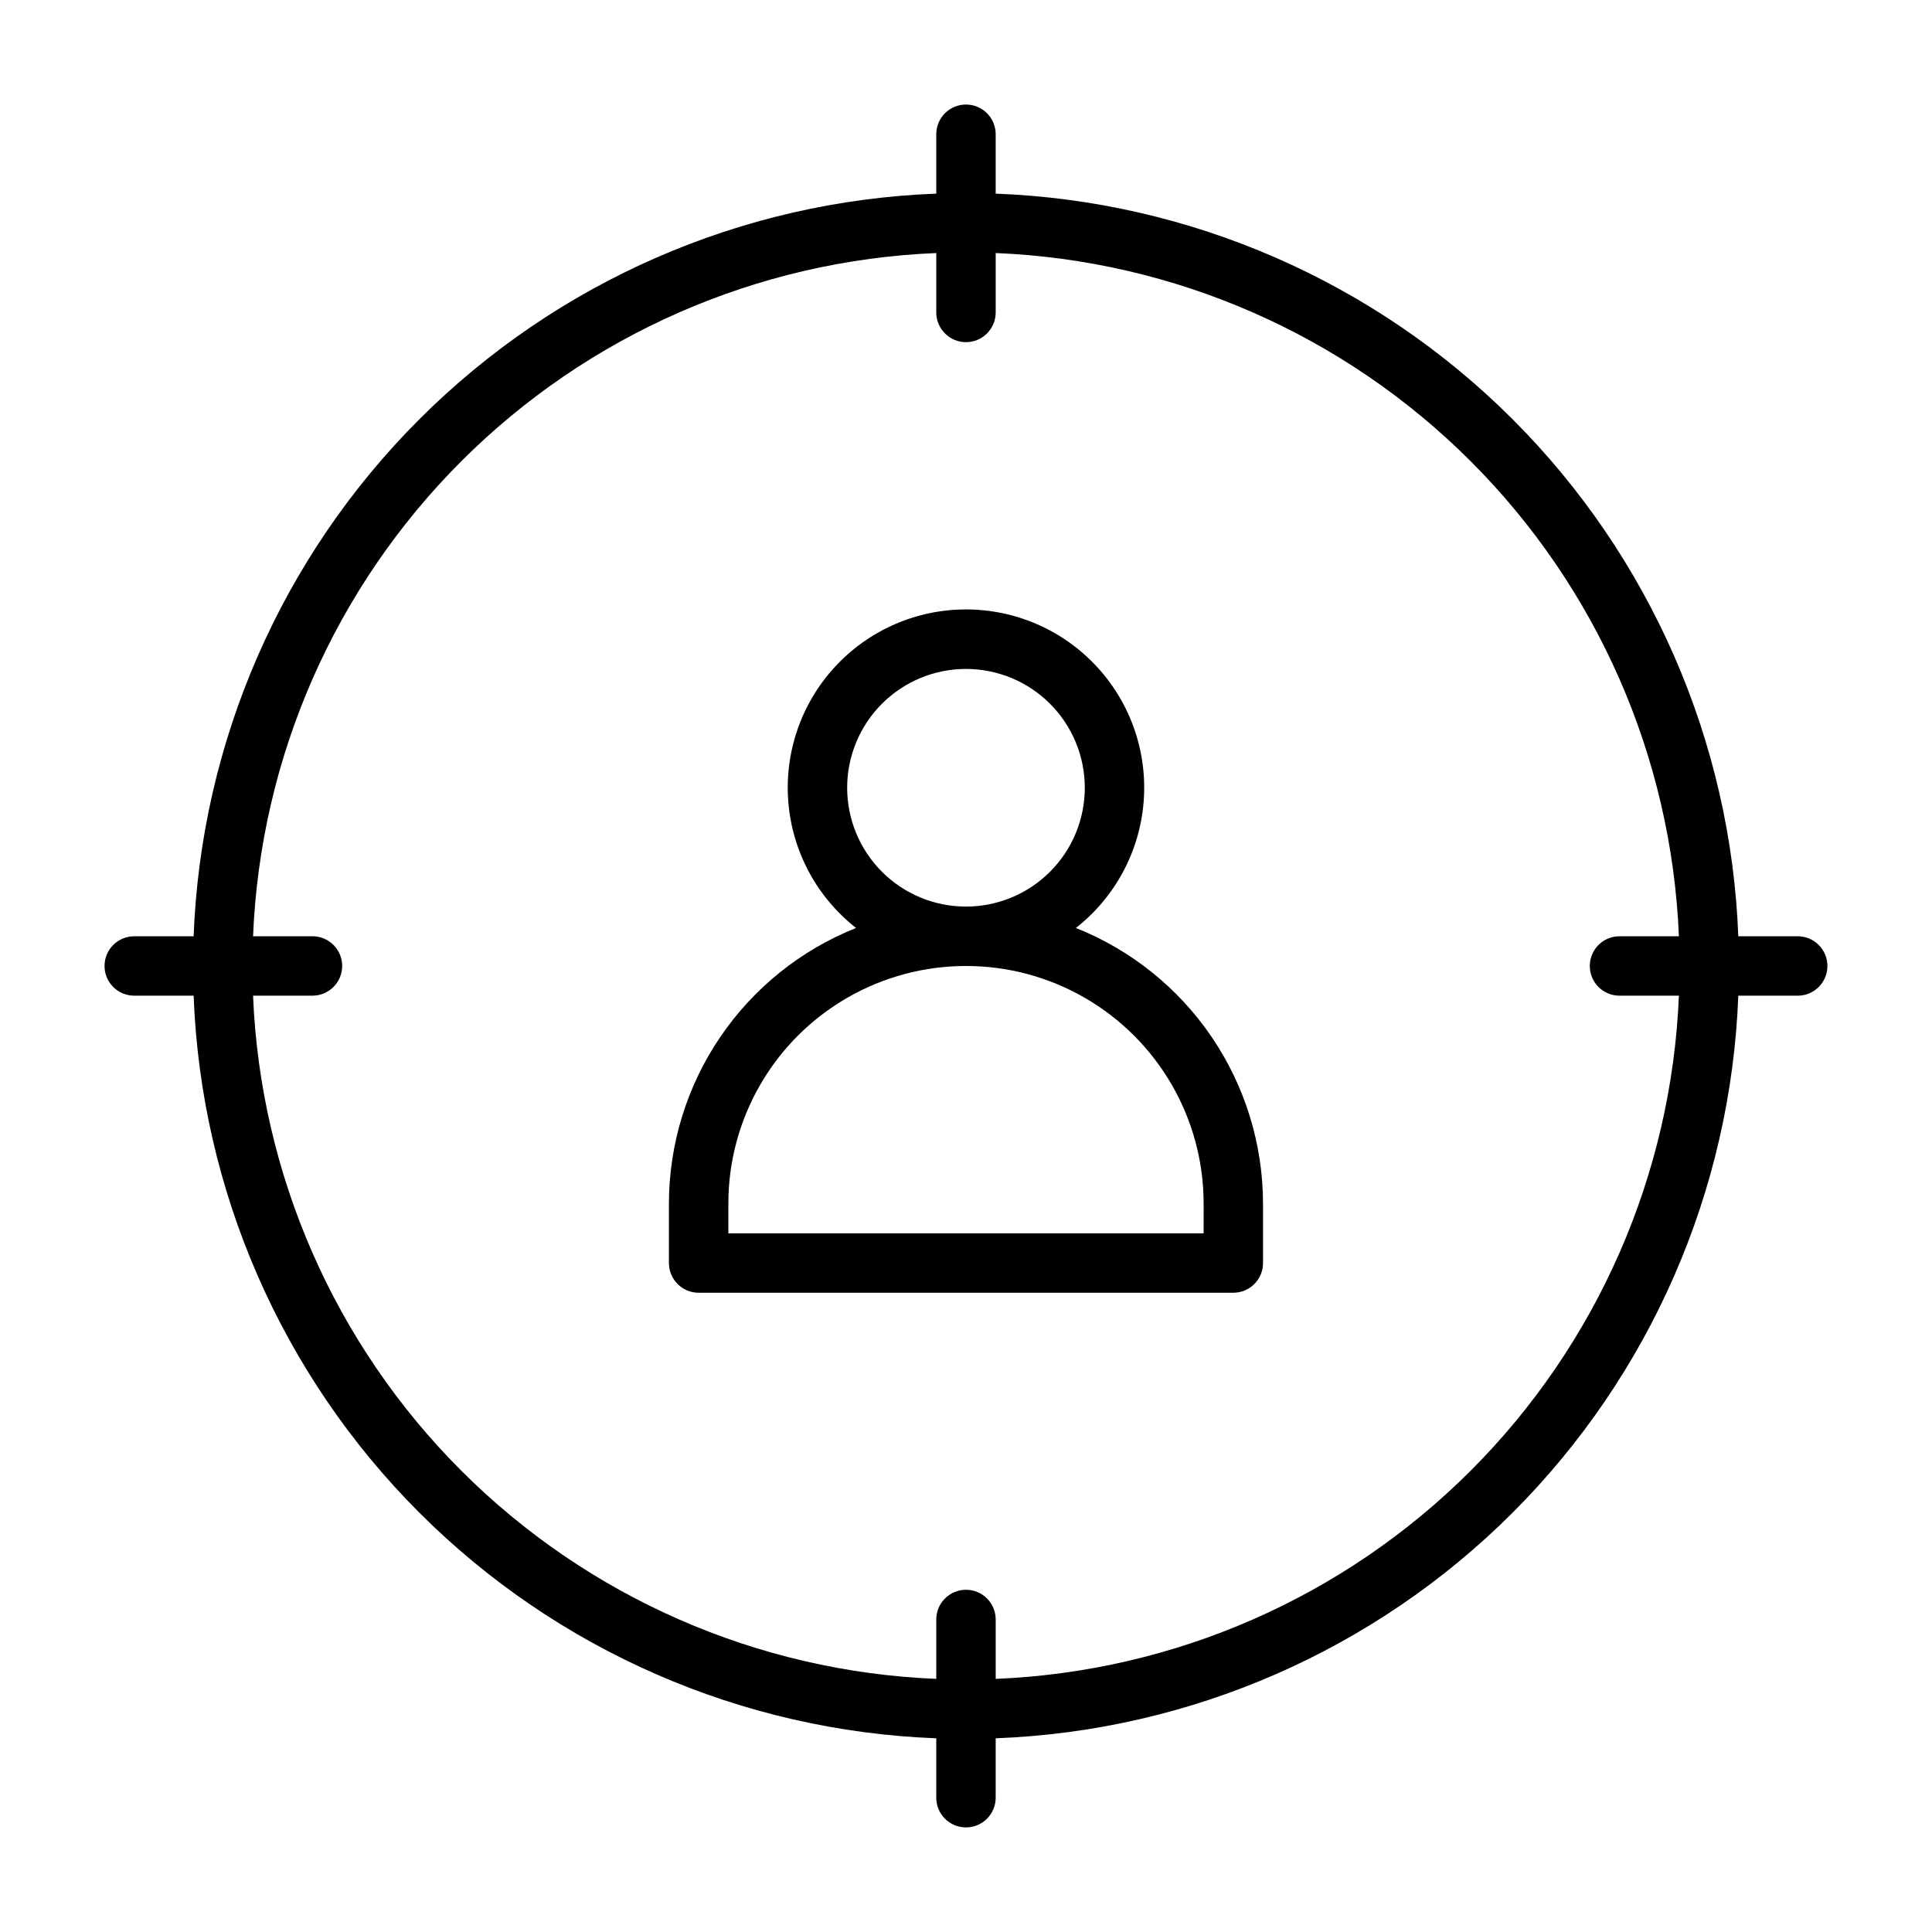
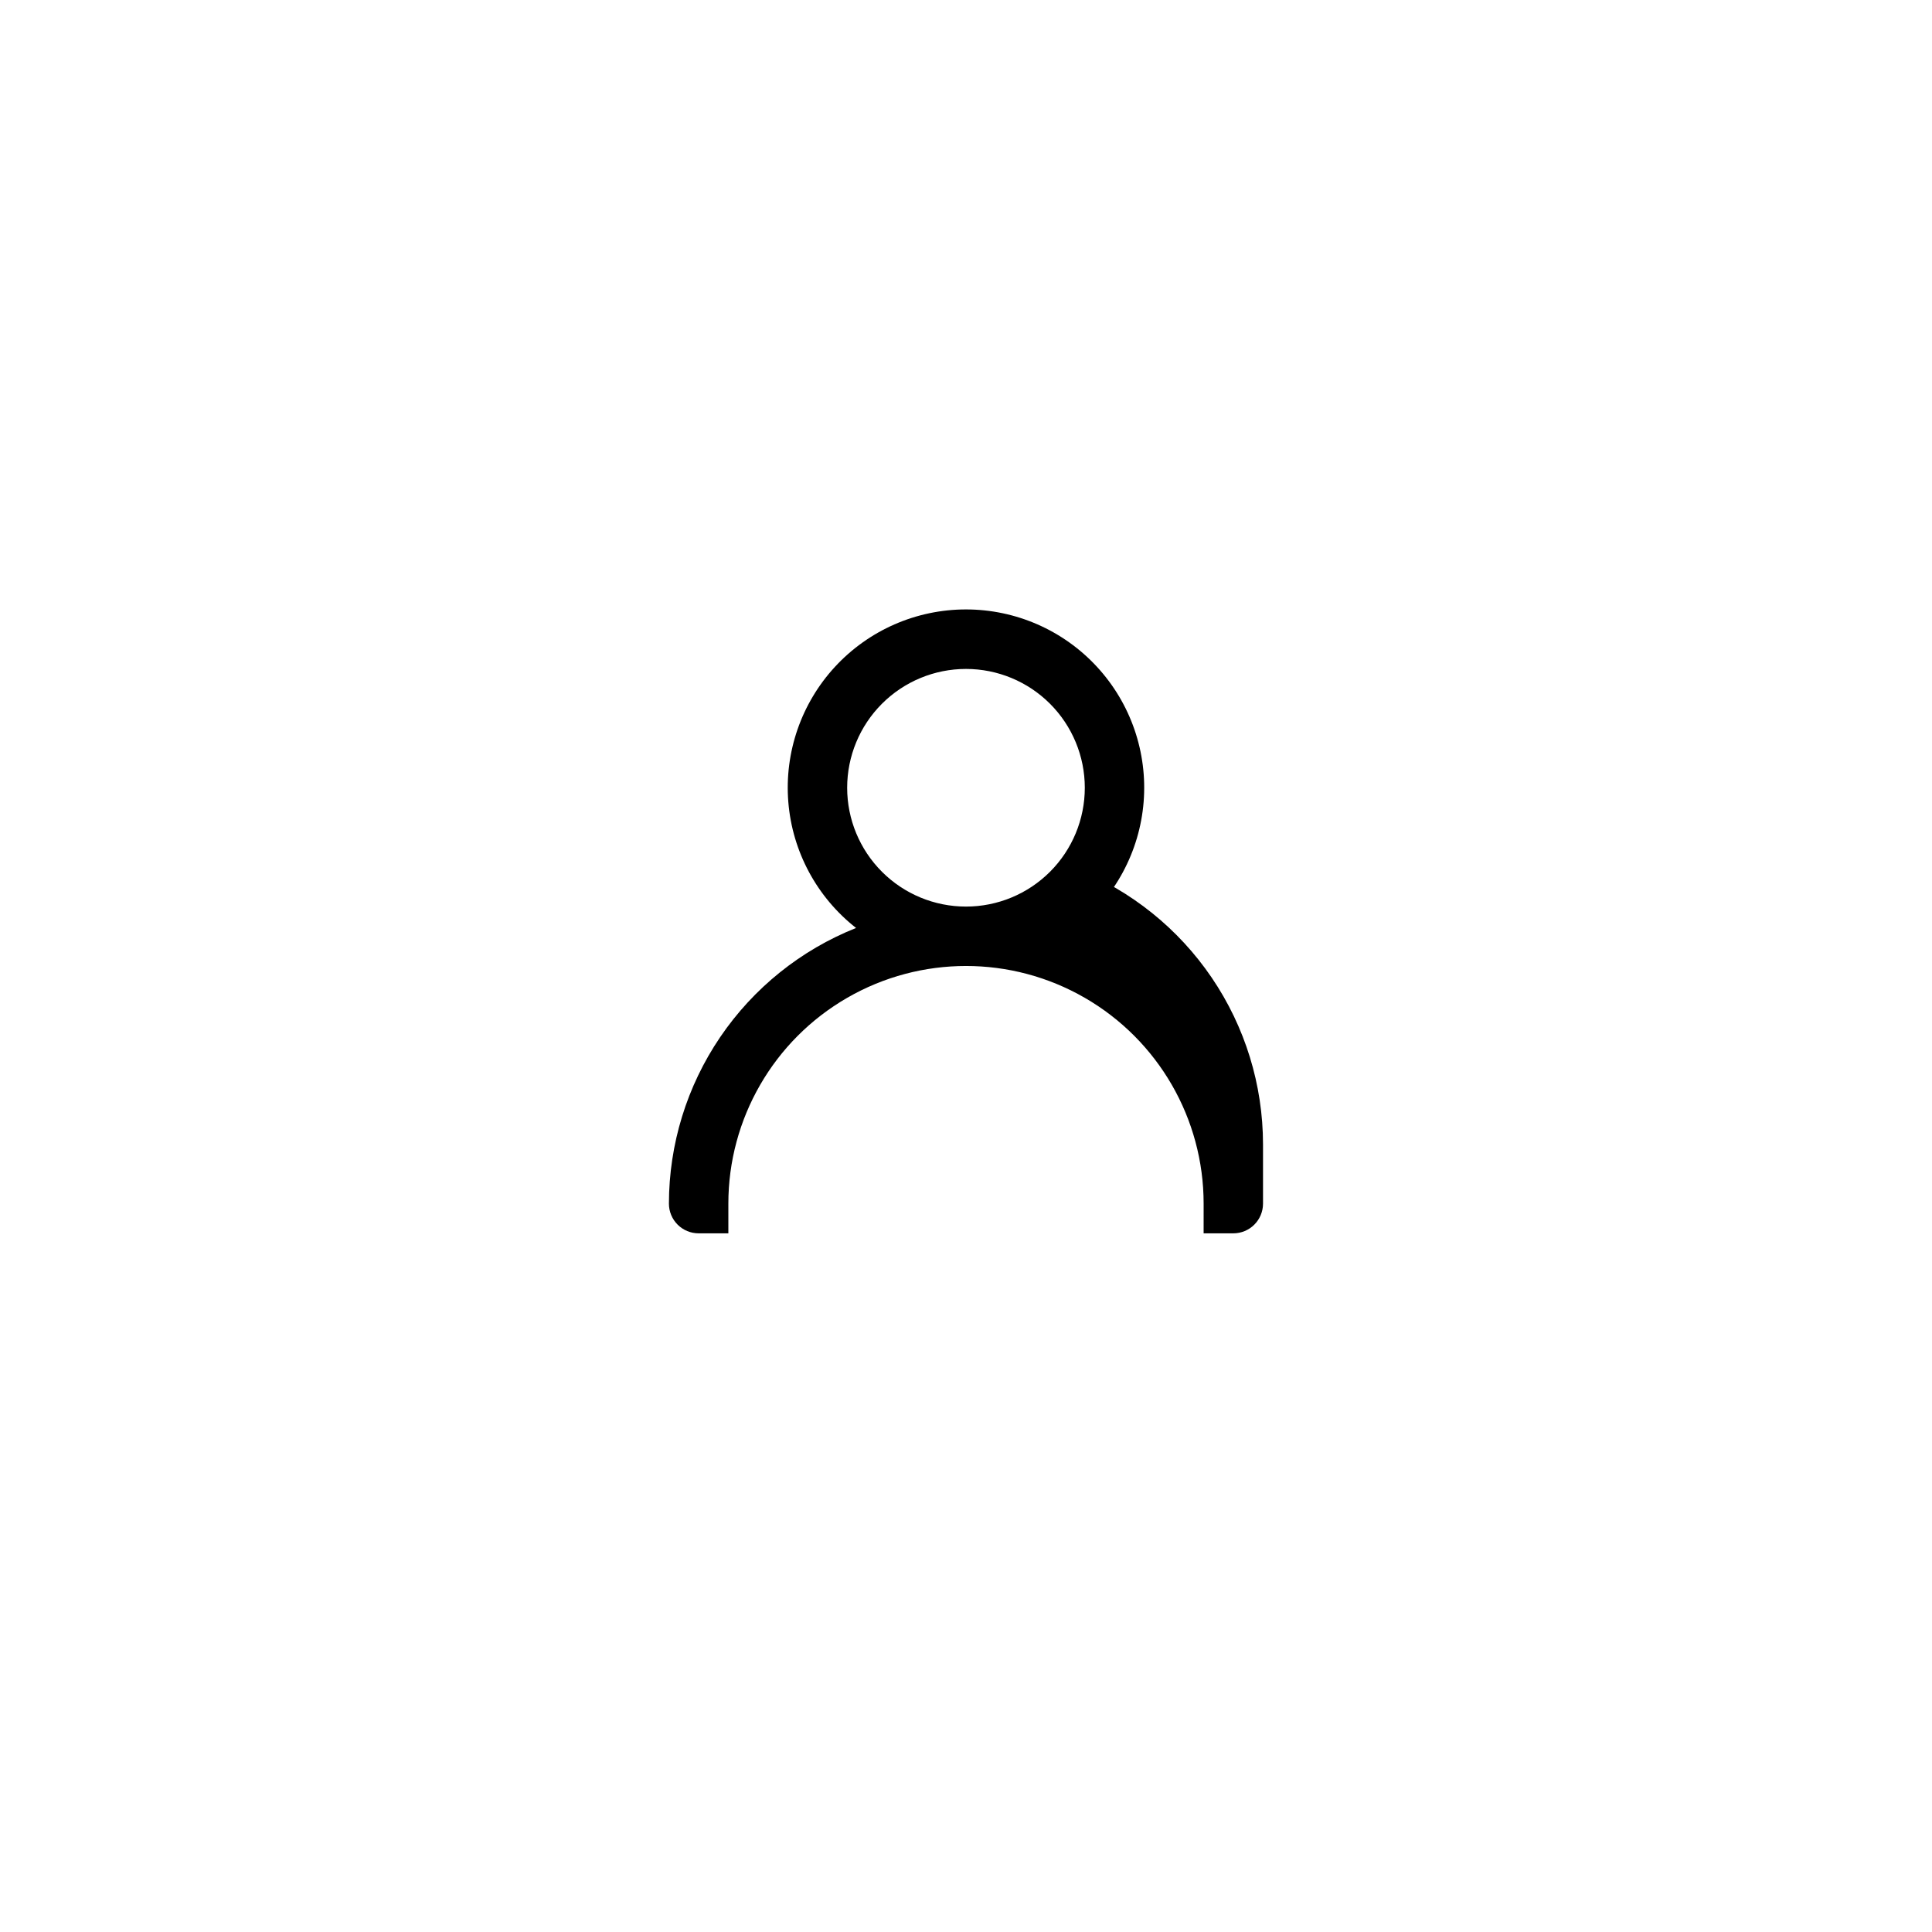
<svg xmlns="http://www.w3.org/2000/svg" fill="#000000" width="800px" height="800px" version="1.1" viewBox="144 144 512 512">
  <g>
-     <path d="m620.41 392.12h-15.742c-1.949-51.57-23.309-100.5-59.801-137-36.496-36.496-85.43-57.855-137-59.805v-15.742c0-4.348-3.523-7.871-7.871-7.871s-7.875 3.523-7.875 7.871v15.742c-51.57 1.949-100.5 23.309-137 59.805-36.496 36.492-57.855 85.426-59.805 137h-15.742c-4.348 0-7.871 3.527-7.871 7.875s3.523 7.871 7.871 7.871h15.742c1.949 51.57 23.309 100.5 59.805 137 36.492 36.492 85.426 57.852 137 59.801v15.742c0 4.348 3.527 7.875 7.875 7.875s7.871-3.527 7.871-7.875v-15.742c51.57-1.949 100.5-23.309 137-59.801 36.492-36.496 57.852-85.43 59.801-137h15.742c4.348 0 7.875-3.523 7.875-7.871s-3.527-7.875-7.875-7.875zm-212.54 196.8v-15.742c0-4.348-3.523-7.871-7.871-7.871s-7.875 3.523-7.875 7.871v15.742c-47.398-1.938-92.332-21.633-125.88-55.176-33.547-33.547-53.242-78.48-55.18-125.88h15.742c4.348 0 7.875-3.523 7.875-7.871s-3.527-7.875-7.875-7.875h-15.742c1.938-47.398 21.633-92.332 55.18-125.88 33.543-33.547 78.477-53.242 125.88-55.18v15.742c0 4.348 3.527 7.875 7.875 7.875s7.871-3.527 7.871-7.875v-15.742c47.398 1.938 92.332 21.633 125.88 55.18 33.543 33.543 53.238 78.477 55.176 125.88h-15.742c-4.348 0-7.871 3.527-7.871 7.875s3.523 7.871 7.871 7.871h15.742c-1.938 47.398-21.633 92.332-55.176 125.88-33.547 33.543-78.48 53.238-125.88 55.176z" />
-     <path d="m429.12 389.92c10.383-8.133 16.891-20.234 17.953-33.379s-3.422-26.137-12.363-35.828c-8.941-9.695-21.527-15.207-34.715-15.207s-25.777 5.512-34.719 15.207c-8.941 9.691-13.422 22.684-12.363 35.828 1.062 13.145 7.574 25.246 17.953 33.379-14.621 5.824-27.16 15.898-36.004 28.918-8.84 13.023-13.574 28.395-13.59 44.137v15.742c0 2.086 0.832 4.09 2.305 5.566 1.477 1.477 3.481 2.305 5.566 2.305h141.7c2.086 0 4.09-0.828 5.566-2.305 1.477-1.477 2.305-3.481 2.305-5.566v-15.742c-0.016-15.742-4.75-31.113-13.59-44.137-8.84-13.02-21.383-23.094-36.004-28.918zm-60.613-37.156c0-8.352 3.316-16.359 9.223-22.266 5.902-5.902 13.914-9.223 22.266-9.223s16.359 3.32 22.266 9.223c5.902 5.906 9.223 13.914 9.223 22.266s-3.32 16.359-9.223 22.266c-5.906 5.906-13.914 9.223-22.266 9.223s-16.363-3.316-22.266-9.223c-5.906-5.906-9.223-13.914-9.223-22.266zm94.465 118.08h-125.95v-7.871c0-22.5 12.004-43.293 31.488-54.539 19.484-11.25 43.488-11.25 62.977 0 19.484 11.246 31.488 32.039 31.488 54.539z" />
+     <path d="m429.12 389.92c10.383-8.133 16.891-20.234 17.953-33.379s-3.422-26.137-12.363-35.828c-8.941-9.695-21.527-15.207-34.715-15.207s-25.777 5.512-34.719 15.207c-8.941 9.691-13.422 22.684-12.363 35.828 1.062 13.145 7.574 25.246 17.953 33.379-14.621 5.824-27.16 15.898-36.004 28.918-8.84 13.023-13.574 28.395-13.59 44.137c0 2.086 0.832 4.09 2.305 5.566 1.477 1.477 3.481 2.305 5.566 2.305h141.7c2.086 0 4.09-0.828 5.566-2.305 1.477-1.477 2.305-3.481 2.305-5.566v-15.742c-0.016-15.742-4.75-31.113-13.59-44.137-8.84-13.02-21.383-23.094-36.004-28.918zm-60.613-37.156c0-8.352 3.316-16.359 9.223-22.266 5.902-5.902 13.914-9.223 22.266-9.223s16.359 3.32 22.266 9.223c5.902 5.906 9.223 13.914 9.223 22.266s-3.32 16.359-9.223 22.266c-5.906 5.906-13.914 9.223-22.266 9.223s-16.363-3.316-22.266-9.223c-5.906-5.906-9.223-13.914-9.223-22.266zm94.465 118.08h-125.95v-7.871c0-22.5 12.004-43.293 31.488-54.539 19.484-11.25 43.488-11.25 62.977 0 19.484 11.246 31.488 32.039 31.488 54.539z" />
  </g>
</svg>